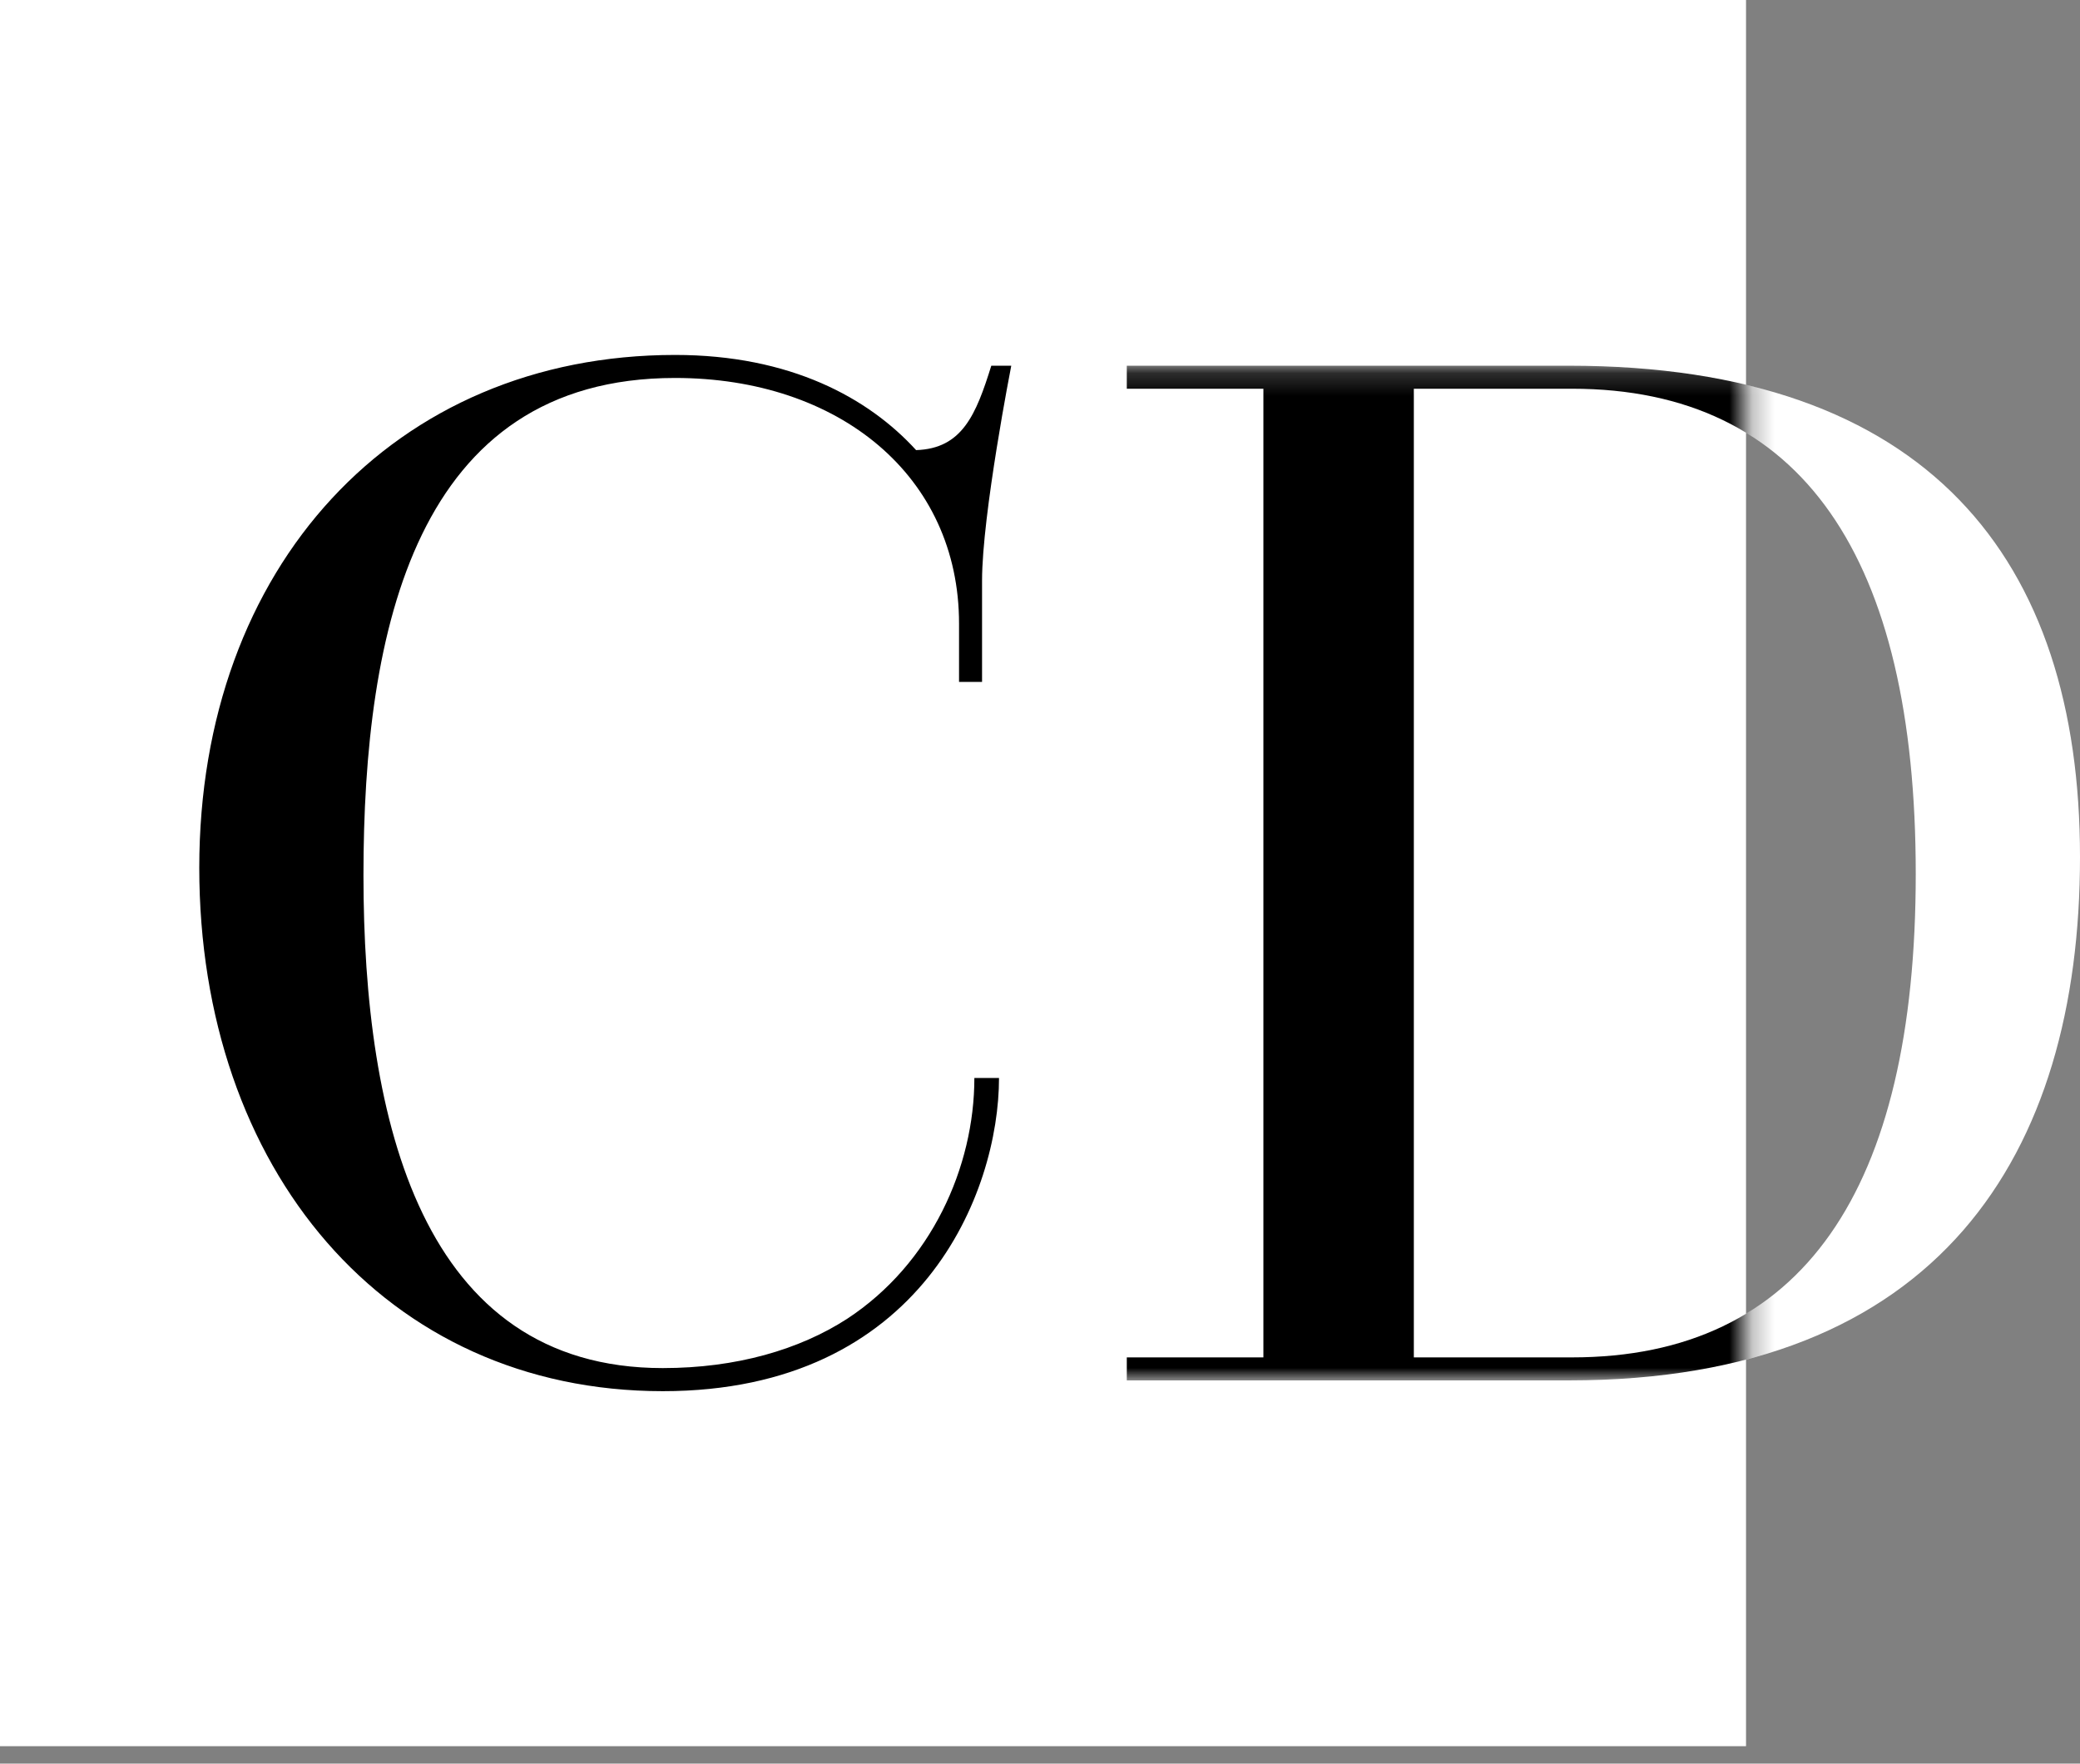
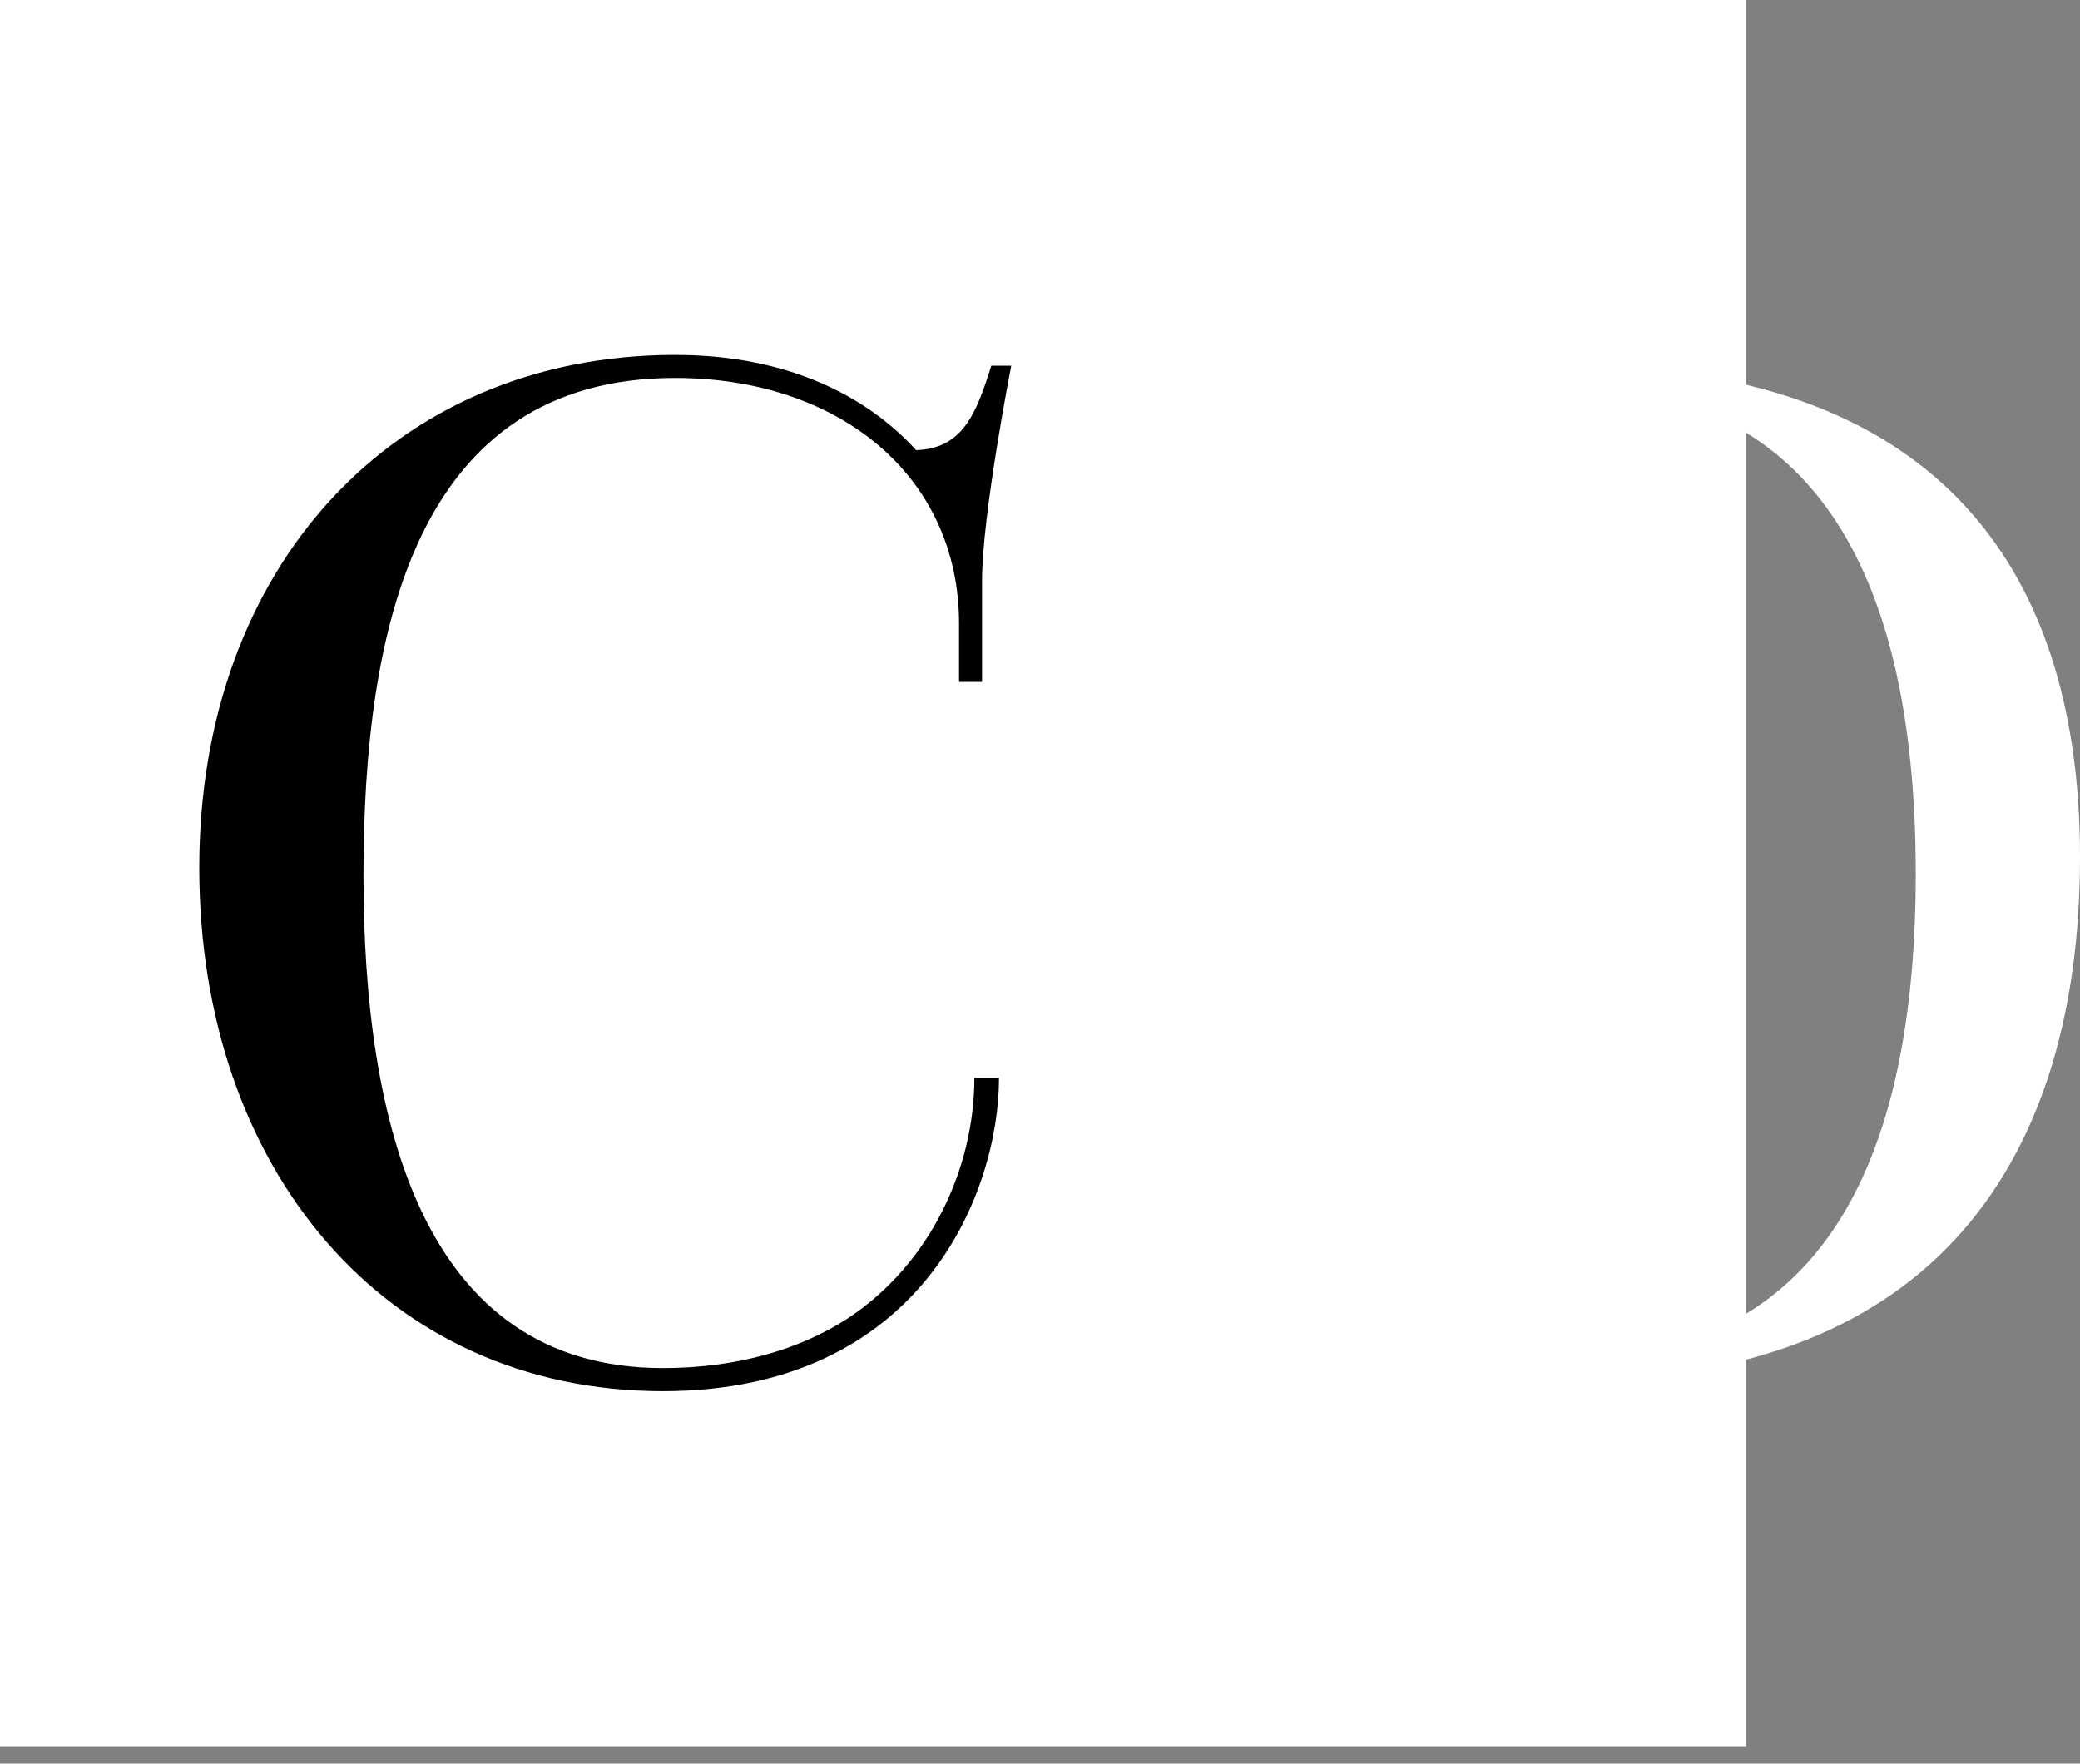
<svg xmlns="http://www.w3.org/2000/svg" width="92" height="78" viewBox="0 0 92 78" fill="none">
  <rect x="0" y="0" width="92" height="78" fill="#808080" stroke="none" />
  <path d="M77.228 0H0V77.228H77.228V0Z" fill="white" />
  <path d="M44.187 47.678C44.187 52.703 40.794 61.527 29.317 61.527C17.027 61.527 8.814 51.682 8.814 38.375C8.814 25.067 17.437 15.698 29.862 15.698C34.953 15.698 38.415 17.598 40.52 19.907C42.558 19.841 43.169 18.345 43.846 16.174H44.729C44.729 16.174 43.437 22.758 43.437 25.679V30.159H42.419V27.578C42.419 21.06 37.124 16.716 29.859 16.716C18.385 16.716 16.076 27.849 16.076 38.712C16.076 49.574 18.656 60.506 29.314 60.506C32.571 60.506 35.356 59.69 37.461 58.332C41.194 55.888 43.097 51.609 43.097 47.675H44.184L44.187 47.678Z" fill="black" />
  <path d="M49.839 60.033H55.881V17.195H49.839V16.177H69.393C85.28 16.177 92 24.73 92 37.902C92 51.074 85.753 61.054 69.393 61.054H49.839V60.036V60.033ZM69.528 60.033C79.714 60.033 84.735 52.633 84.735 38.645C84.735 24.658 79.71 17.192 69.528 17.192H62.535V60.033H69.528Z" fill="white" />
  <mask id="mask0_2007_3155" style="mask-type:luminance" maskUnits="userSpaceOnUse" x="41" y="16" width="37" height="46">
-     <path d="M77.225 16.174H41.389V61.051H77.225V16.174Z" fill="white" />
-   </mask>
+     </mask>
  <g mask="url(#mask0_2007_3155)">
    <path d="M49.839 60.033H55.881V17.192H49.839V16.174H69.393C85.28 16.174 92 24.727 92 37.899C92 51.071 85.753 61.051 69.393 61.051H49.839V60.033ZM69.528 60.033C79.714 60.033 84.735 52.633 84.735 38.645C84.735 24.658 79.71 17.192 69.528 17.192H62.535V60.033H69.528Z" fill="black" />
  </g>
</svg>